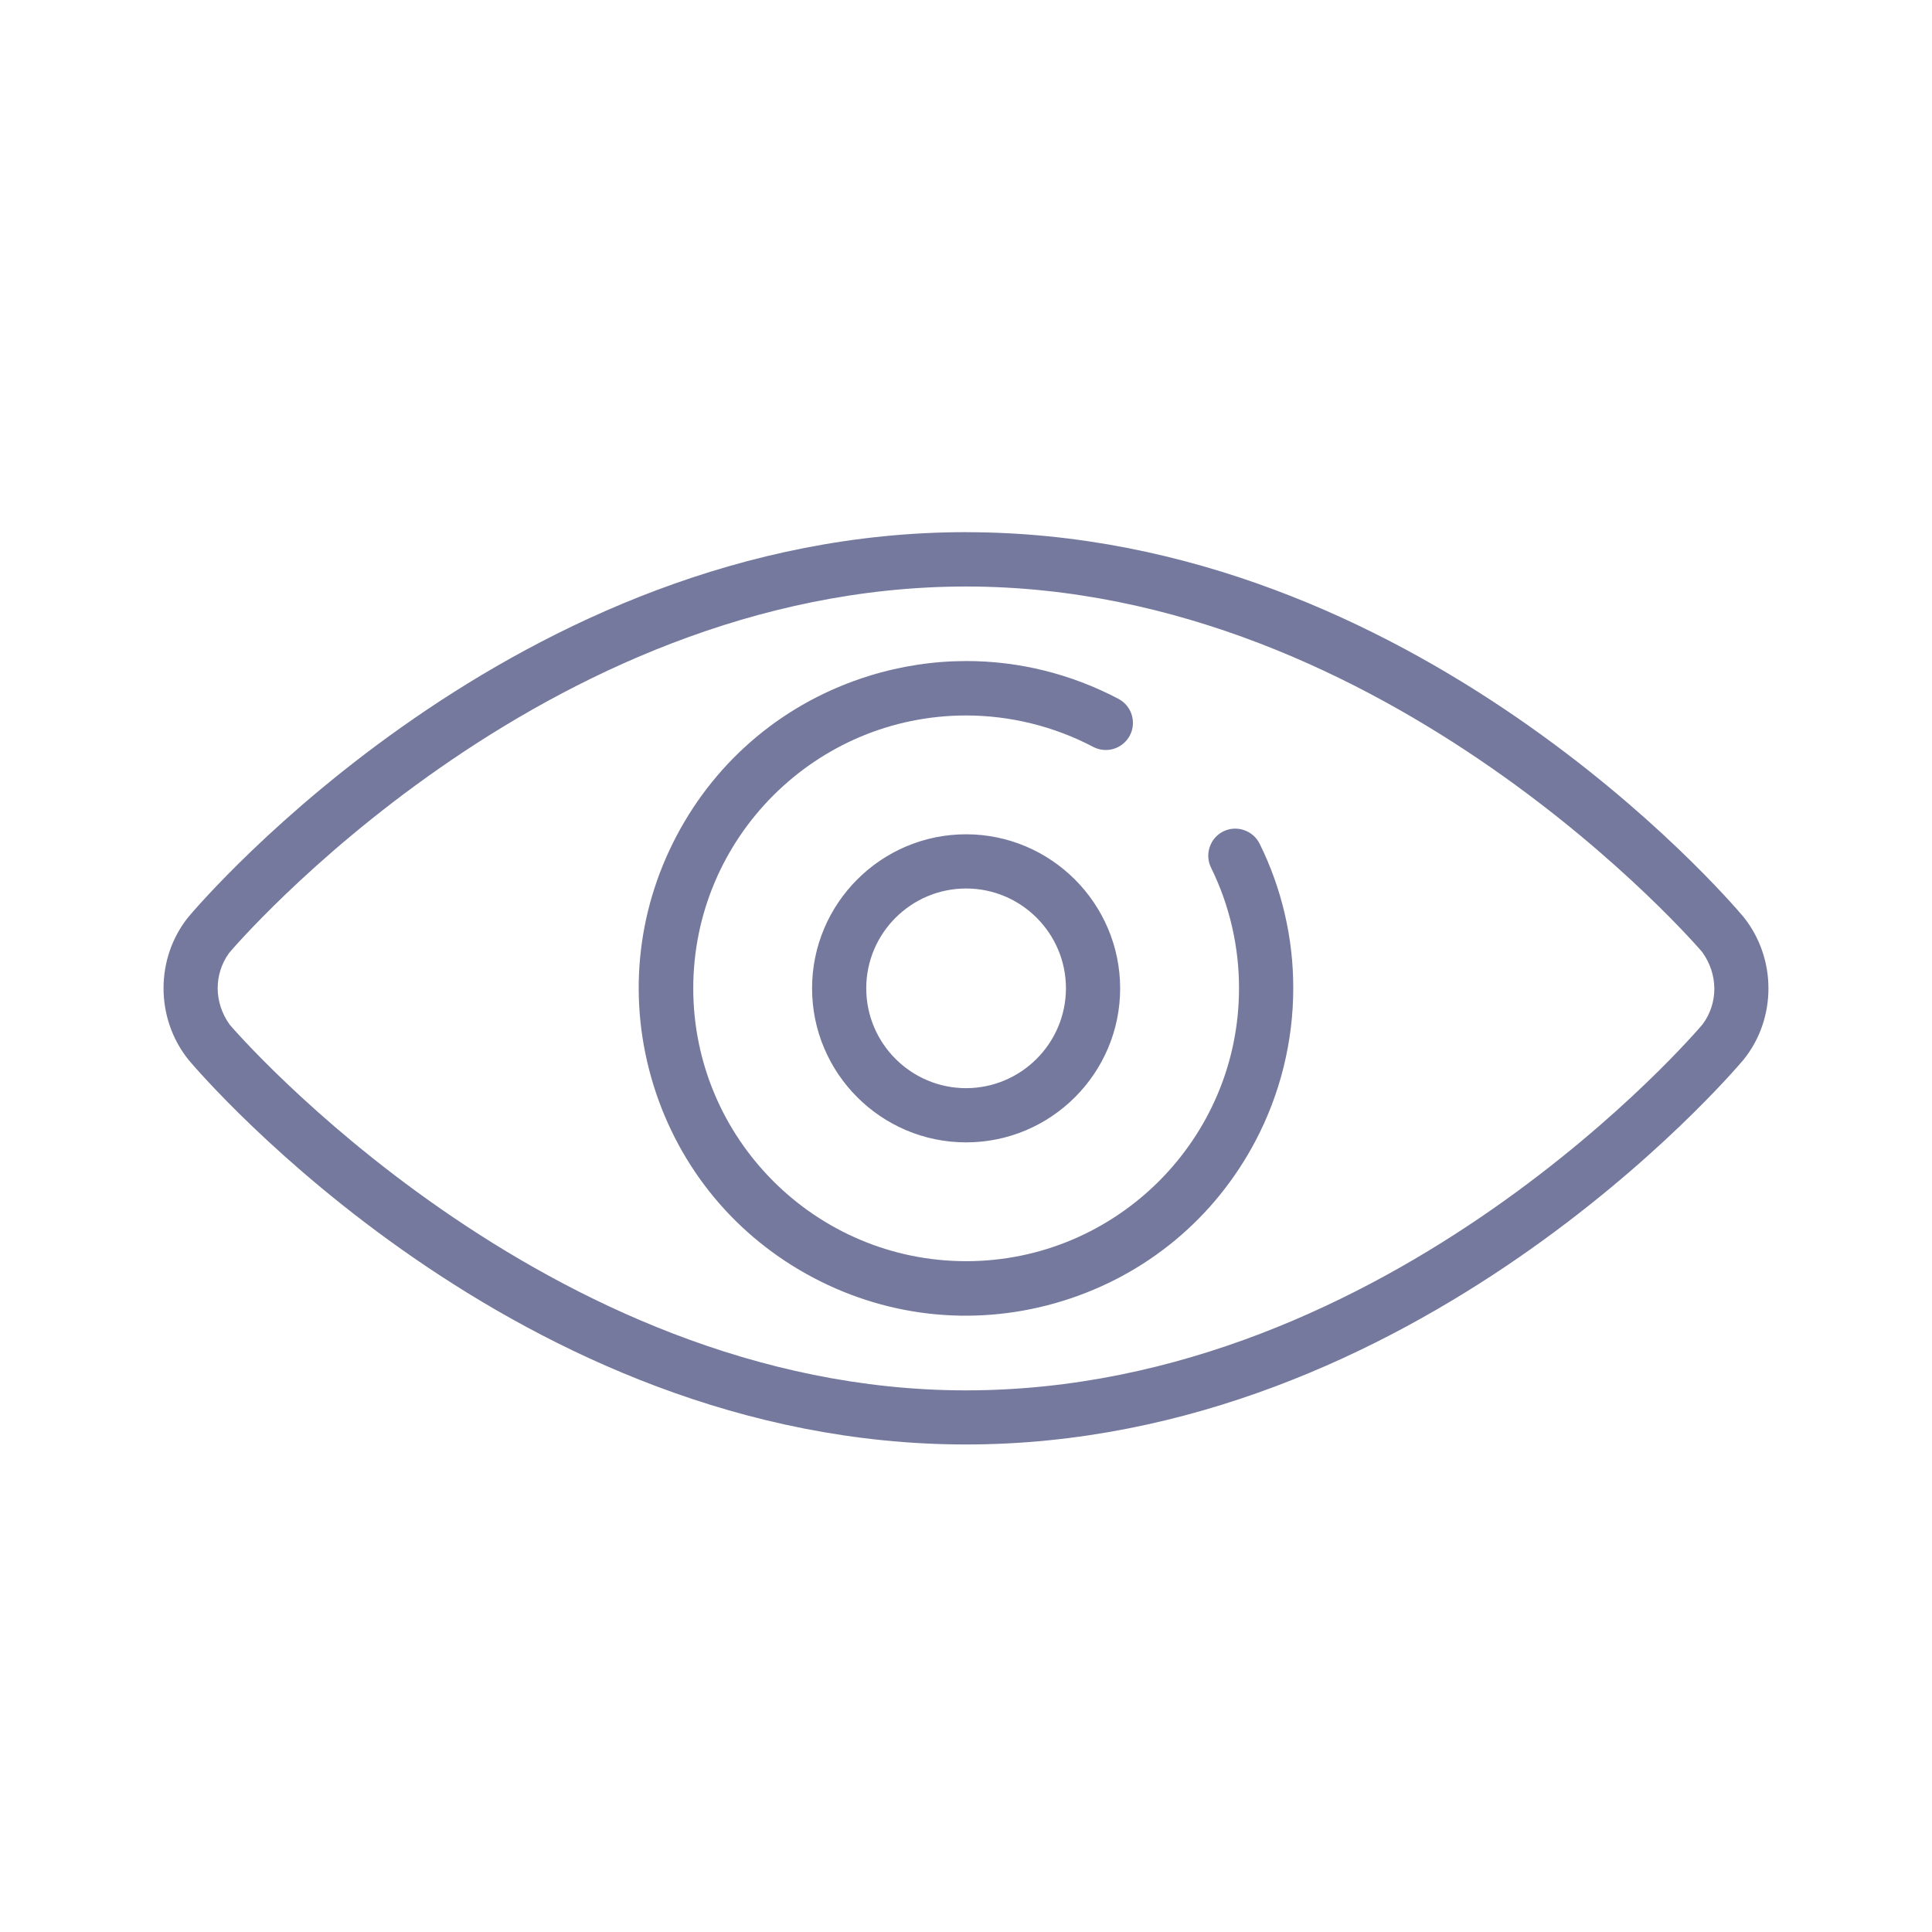
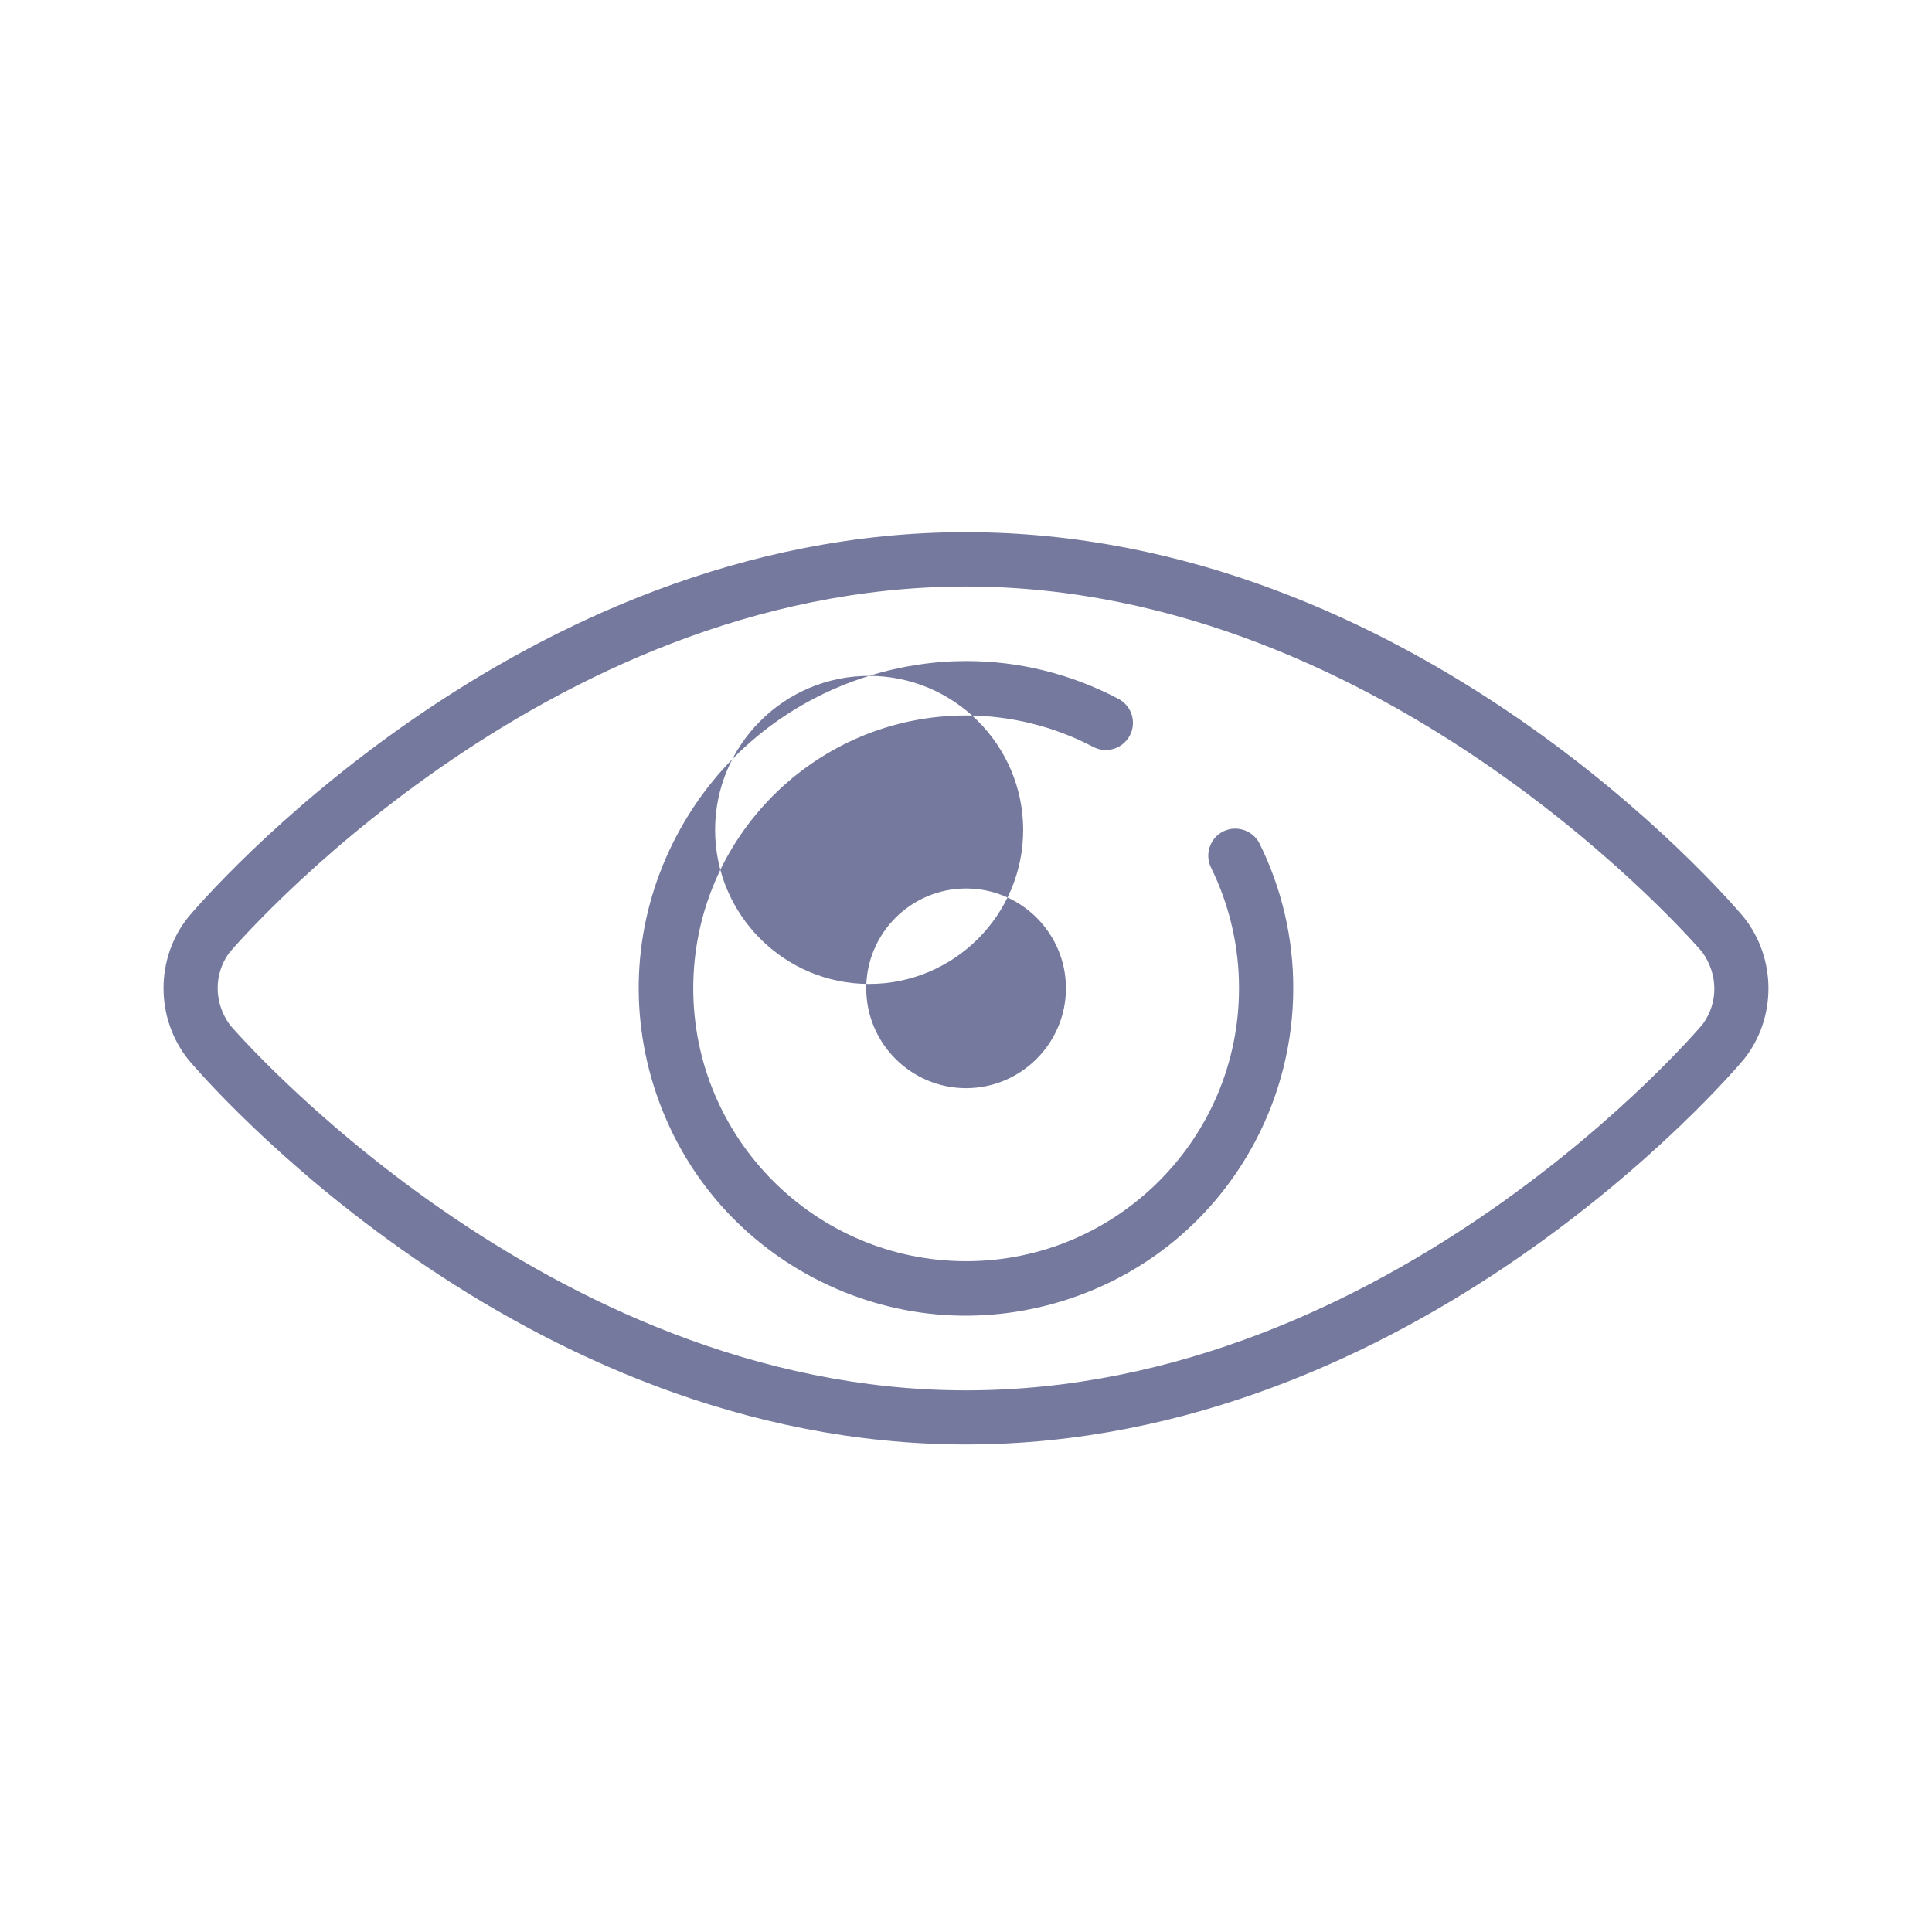
<svg xmlns="http://www.w3.org/2000/svg" id="Ebene_1" viewBox="0 0 52 52">
-   <path id="auge" d="M25.998,14.323c-12.088,0-20.575,9.938-20.931,10.362-.888,1.106-.888,2.725.007,3.84.349.414,8.846,10.353,20.926,10.353,12.079,0,20.576-9.938,20.932-10.362.889-1.105.889-2.724-.007-3.839-.445-.53-8.882-10.353-20.927-10.353ZM45.836,27.555l-.019.024c-.08.098-8.349,9.843-19.817,9.843-11.348,0-19.734-9.742-19.815-9.84-.431-.596-.431-1.36-.021-1.929.095-.119,8.406-9.867,19.837-9.867,11.376,0,19.729,9.738,19.812,9.836.434.6.434,1.364.024,1.933ZM23.393,18.191c.861-.267,1.742-.399,2.619-.399,1.41,0,2.809.343,4.092,1.018.356.188.493.631.305.987-.188.355-.627.494-.987.305-1.049-.552-2.229-.844-3.416-.845h-.003c-4.048,0-7.342,3.292-7.344,7.341-.001,4.049,3.292,7.345,7.342,7.347h.002c4.048,0,7.343-3.293,7.345-7.339.004-1.122-.256-2.246-.752-3.251-.178-.36-.03-.799.329-.978.363-.177.8-.026.978.332.596,1.202.909,2.548.905,3.893,0,1.424-.351,2.843-1.015,4.103-1.096,2.081-2.937,3.611-5.184,4.308-2.245.696-4.63.477-6.71-.619-2.082-1.096-3.611-2.937-4.309-5.184-.696-2.246-.477-4.63.619-6.711s2.937-3.611,5.184-4.308ZM26.003,22.455c-2.286,0-4.146,1.86-4.146,4.146,0,2.286,1.86,4.146,4.146,4.146s4.146-1.86,4.146-4.146c-.003-2.284-1.862-4.144-4.146-4.146ZM26.004,29.288h-.001c-1.481,0-2.688-1.205-2.688-2.687,0-1.481,1.206-2.687,2.688-2.687s2.687,1.206,2.687,2.687c-.002,1.48-1.207,2.685-2.686,2.687Z" fill="#74799d" />
+   <path id="auge" d="M25.998,14.323c-12.088,0-20.575,9.938-20.931,10.362-.888,1.106-.888,2.725.007,3.84.349.414,8.846,10.353,20.926,10.353,12.079,0,20.576-9.938,20.932-10.362.889-1.105.889-2.724-.007-3.839-.445-.53-8.882-10.353-20.927-10.353ZM45.836,27.555l-.019.024c-.08.098-8.349,9.843-19.817,9.843-11.348,0-19.734-9.742-19.815-9.84-.431-.596-.431-1.36-.021-1.929.095-.119,8.406-9.867,19.837-9.867,11.376,0,19.729,9.738,19.812,9.836.434.6.434,1.364.024,1.933ZM23.393,18.191c.861-.267,1.742-.399,2.619-.399,1.41,0,2.809.343,4.092,1.018.356.188.493.631.305.987-.188.355-.627.494-.987.305-1.049-.552-2.229-.844-3.416-.845h-.003c-4.048,0-7.342,3.292-7.344,7.341-.001,4.049,3.292,7.345,7.342,7.347h.002c4.048,0,7.343-3.293,7.345-7.339.004-1.122-.256-2.246-.752-3.251-.178-.36-.03-.799.329-.978.363-.177.8-.026.978.332.596,1.202.909,2.548.905,3.893,0,1.424-.351,2.843-1.015,4.103-1.096,2.081-2.937,3.611-5.184,4.308-2.245.696-4.63.477-6.71-.619-2.082-1.096-3.611-2.937-4.309-5.184-.696-2.246-.477-4.63.619-6.711s2.937-3.611,5.184-4.308Zc-2.286,0-4.146,1.86-4.146,4.146,0,2.286,1.86,4.146,4.146,4.146s4.146-1.86,4.146-4.146c-.003-2.284-1.862-4.144-4.146-4.146ZM26.004,29.288h-.001c-1.481,0-2.688-1.205-2.688-2.687,0-1.481,1.206-2.687,2.688-2.687s2.687,1.206,2.687,2.687c-.002,1.48-1.207,2.685-2.686,2.687Z" fill="#74799d" />
</svg>